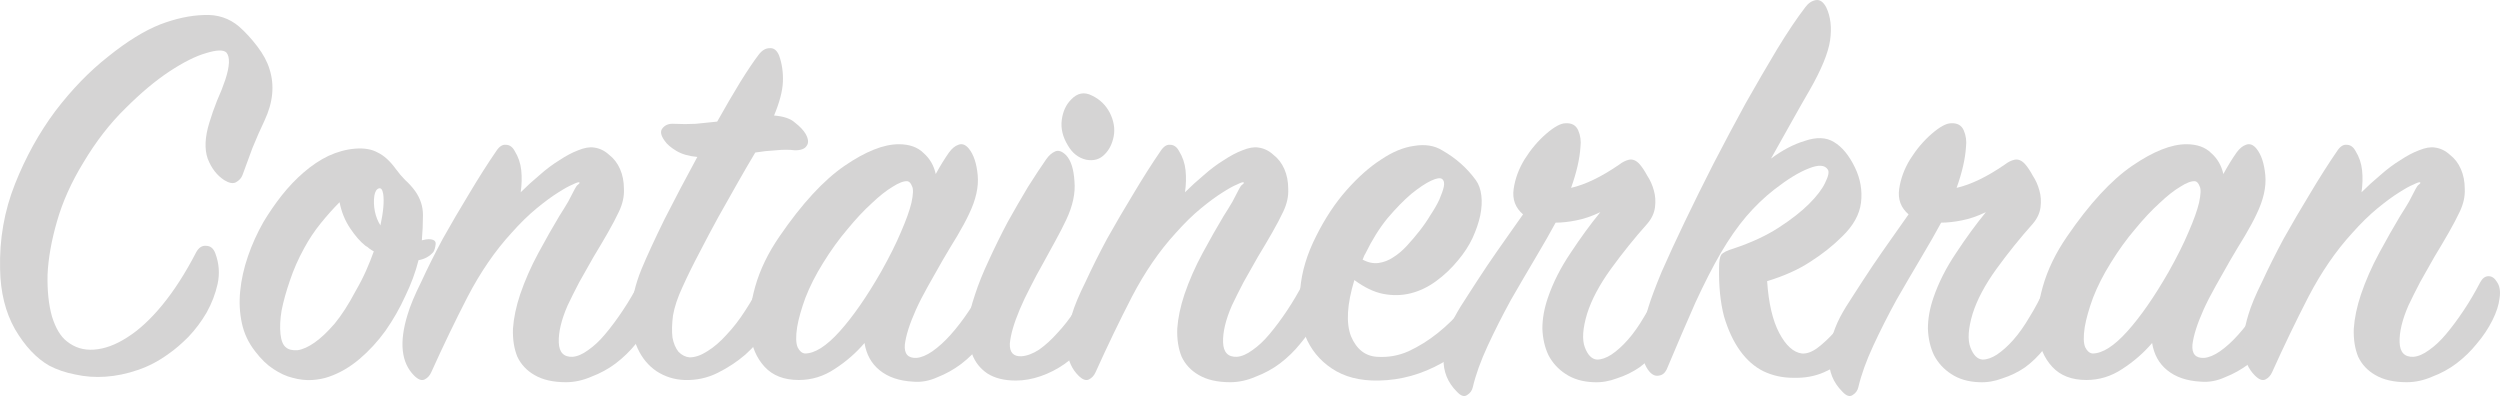
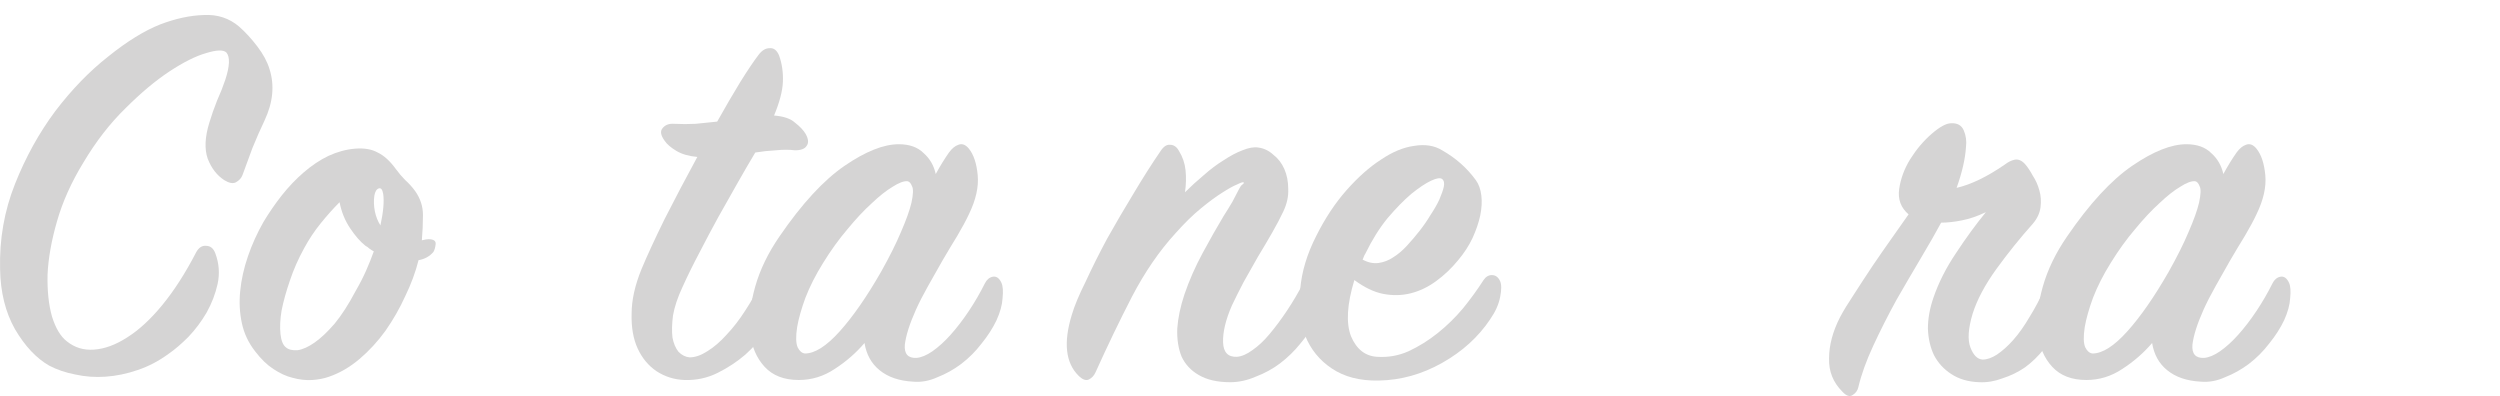
<svg xmlns="http://www.w3.org/2000/svg" xmlns:ns1="http://www.inkscape.org/namespaces/inkscape" xmlns:ns2="http://sodipodi.sourceforge.net/DTD/sodipodi-0.dtd" width="167.941mm" height="26.603mm" viewBox="0 0 595.066 94.261" id="svg2" version="1.1" ns1:version="0.91 r13725" ns2:docname="Containerkran-Schriftzug (V).svg">
  <defs id="defs4" />
  <ns2:namedview id="base" pagecolor="#ffffff" bordercolor="#666666" borderopacity="1.0" ns1:pageopacity="0.0" ns1:pageshadow="2" ns1:zoom="0.7" ns1:cx="512.88497" ns1:cy="28.603274" ns1:document-units="px" ns1:current-layer="layer1" showgrid="false" fit-margin-top="0" fit-margin-left="0" fit-margin-right="0" fit-margin-bottom="0" ns1:window-width="1600" ns1:window-height="837" ns1:window-x="-8" ns1:window-y="-8" ns1:window-maximized="1" showguides="false" />
  <g ns1:label="Ebene 1" ns1:groupmode="layer" id="layer1" transform="translate(1460.819,-485.27)">
    <g style="font-style:normal;font-weight:normal;font-size:131.423px;line-height:70%;font-family:sans-serif;text-align:center;letter-spacing:0px;word-spacing:0px;text-anchor:middle;fill:#d5d4d4;fill-opacity:1;stroke:none;stroke-width:1px;stroke-linecap:butt;stroke-linejoin:miter;stroke-opacity:1" id="text3364">
      <path d="m -1397.85,513.951 q -1.446,3.023 -2.891,6.571 -1.314,3.548 -2.366,6.44 -0.394,1.051 -1.577,1.708 -1.051,0.526 -2.76,-0.526 -2.628,-1.708 -3.943,-5.126 -1.183,-3.417 0.394,-8.543 0.788,-2.628 1.84,-5.257 1.183,-2.628 1.971,-4.994 1.577,-4.863 0.263,-6.44 -1.051,-1.051 -4.863,0.131 -3.68,1.051 -8.674,4.337 -4.994,3.286 -10.514,8.805 -5.52,5.388 -9.988,12.879 -4.337,7.097 -6.308,14.062 -1.971,6.834 -2.234,12.617 -0.131,5.783 1.051,9.988 1.314,4.206 3.549,5.914 2.76,2.234 6.44,1.971 3.811,-0.263 7.885,-2.891 4.205,-2.628 8.411,-7.754 4.205,-5.126 8.017,-12.485 0.92,-1.709 2.366,-1.577 1.577,0 2.234,1.84 1.314,3.548 0.526,7.228 -0.788,3.548 -2.628,6.834 -1.84,3.154 -4.337,5.783 -2.497,2.497 -4.6,3.943 -3.549,2.628 -7.491,3.943 -3.811,1.314 -7.622,1.577 -3.68,0.263 -7.228,-0.526 -3.417,-0.657 -6.177,-2.103 -4.6,-2.628 -8.148,-8.674 -3.417,-6.045 -3.549,-14.325 -0.263,-10.645 3.549,-20.239 3.811,-9.594 9.594,-17.348 5.914,-7.754 12.617,-13.011 6.703,-5.388 12.354,-7.623 5.52,-2.103 10.382,-2.234 4.863,-0.263 8.411,2.76 2.234,1.971 4.337,4.731 2.103,2.76 2.891,5.388 1.84,5.783 -1.183,12.222 z" style="font-style:normal;font-variant:normal;font-weight:bold;font-stretch:normal;line-height:80%;font-family:'SignPainter HouseScript';-inkscape-font-specification:'SignPainter HouseScript Bold';text-align:center;text-anchor:middle;fill:#d5d4d4;fill-opacity:1" id="path4371" />
      <path d="m -1361.198,547.201 q -1.051,4.206 -3.154,8.543 -1.971,4.337 -4.731,8.28 -2.76,3.811 -6.177,6.703 -3.417,2.891 -7.228,4.206 -1.84,0.657 -4.074,0.789 -2.234,0.131 -4.6,-0.526 -2.234,-0.526 -4.6,-2.103 -2.234,-1.446 -4.337,-4.206 -2.366,-3.023 -3.154,-6.703 -0.789,-3.68 -0.394,-7.623 0.394,-4.074 1.84,-8.28 1.446,-4.206 3.68,-8.148 1.971,-3.286 4.337,-6.308 2.497,-3.154 5.257,-5.52 2.891,-2.497 5.914,-3.943 3.154,-1.446 6.308,-1.708 3.285,-0.263 5.388,0.92 2.234,1.051 4.337,3.943 1.051,1.446 2.234,2.628 1.314,1.183 2.366,2.628 1.84,2.628 1.84,5.651 0,3.023 -0.263,6.045 1.051,-0.263 1.577,-0.263 1.84,0 1.708,1.183 -0.132,1.183 -0.526,1.84 -1.314,1.577 -3.549,1.971 z m -10.514,-15.377 q -0.263,1.84 0.131,3.811 0.394,1.84 1.314,3.286 1.051,-4.863 0.657,-7.491 -0.263,-1.577 -1.051,-1.314 -0.789,0.263 -1.051,1.708 z m -2.103,11.96 q -1.84,-1.446 -3.68,-4.206 -1.84,-2.76 -2.497,-6.177 -2.234,2.234 -4.468,4.994 -2.234,2.76 -3.943,5.914 -2.103,3.811 -3.417,7.754 -1.314,3.811 -1.971,7.097 -0.526,3.154 -0.263,5.651 0.263,2.366 1.314,3.154 0.92,0.789 2.76,0.657 1.84,-0.263 4.074,-1.84 2.234,-1.577 4.731,-4.468 2.497,-3.023 4.994,-7.754 1.446,-2.497 2.497,-4.863 1.051,-2.366 1.84,-4.6 -0.526,-0.263 -1.051,-0.657 -0.394,-0.394 -0.92,-0.657 z" style="font-style:normal;font-variant:normal;font-weight:bold;font-stretch:normal;line-height:80%;font-family:'SignPainter HouseScript';-inkscape-font-specification:'SignPainter HouseScript Bold';text-align:center;text-anchor:middle;fill:#d5d4d4;fill-opacity:1" id="path4373" />
-       <path d="m -1305.733,561.526 q -1.446,2.891 -3.68,5.52 -2.103,2.628 -4.863,4.731 -2.628,1.971 -5.783,3.154 -3.023,1.314 -6.045,1.314 -4.6,0 -7.491,-1.709 -2.76,-1.577 -4.074,-4.337 -1.183,-2.891 -1.051,-6.703 0.263,-3.811 1.708,-8.148 1.708,-4.994 4.337,-9.857 2.628,-4.863 4.994,-8.805 1.183,-1.84 2.103,-3.417 0.92,-1.708 1.577,-3.023 0.394,-0.789 0.788,-1.051 0.526,-0.394 0.263,-0.526 -0.263,-0.131 -1.577,0.526 -1.314,0.526 -3.549,1.971 -2.103,1.314 -4.994,3.68 -2.891,2.366 -6.045,5.914 -5.783,6.308 -10.383,15.114 -4.468,8.674 -8.674,18.005 -0.526,1.183 -1.577,1.708 -1.051,0.526 -2.497,-0.92 -4.6,-4.6 -1.577,-14.457 0.92,-3.154 3.286,-7.885 2.234,-4.863 5.125,-10.251 3.023,-5.388 6.308,-10.777 3.286,-5.52 6.44,-10.12 1.051,-1.577 2.234,-1.446 1.314,0 2.103,1.446 1.314,2.103 1.577,4.6 0.263,2.497 -0.131,5.257 2.103,-2.103 4.468,-4.074 2.366,-2.103 4.731,-3.548 2.366,-1.577 4.468,-2.366 2.234,-0.92 3.811,-0.657 1.971,0.263 3.548,1.709 1.708,1.314 2.628,3.417 0.92,2.103 0.92,4.731 0.132,2.628 -1.183,5.388 -1.051,2.234 -2.628,4.994 -1.577,2.76 -3.417,5.783 -1.708,3.023 -3.417,6.045 -1.577,3.023 -2.76,5.52 -2.234,5.126 -2.103,8.805 0.131,3.548 3.286,3.417 1.708,-0.131 3.68,-1.577 2.103,-1.446 4.074,-3.811 2.103,-2.497 4.206,-5.651 2.103,-3.154 3.943,-6.703 0.788,-1.446 1.971,-1.446 1.183,0 1.971,1.314 1.051,1.446 0.657,3.943 -0.263,2.366 -1.708,5.257 z" style="font-style:normal;font-variant:normal;font-weight:bold;font-stretch:normal;line-height:80%;font-family:'SignPainter HouseScript';-inkscape-font-specification:'SignPainter HouseScript Bold';text-align:center;text-anchor:middle;fill:#d5d4d4;fill-opacity:1" id="path4375" />
      <path d="m -1271.581,521.048 q -1.971,-0.263 -4.6,0 -2.497,0.131 -4.863,0.526 -1.971,3.286 -4.205,7.228 -2.234,3.943 -4.6,8.148 -2.234,4.074 -4.468,8.411 -2.234,4.206 -4.074,8.28 -1.708,3.68 -2.234,6.703 -0.394,3.023 -0.131,5.257 0.394,2.103 1.446,3.417 1.183,1.183 2.628,1.314 1.971,0 4.206,-1.446 2.366,-1.446 4.6,-3.943 2.366,-2.497 4.468,-5.783 2.234,-3.417 4.074,-7.228 0.657,-1.446 2.234,-1.84 1.708,-0.394 2.366,1.971 0.657,1.84 0.131,3.943 -0.394,1.971 -1.446,4.206 -0.657,1.446 -2.628,4.206 -1.84,2.628 -4.731,5.257 -2.891,2.497 -6.571,4.337 -3.68,1.84 -7.885,1.708 -3.68,-0.131 -6.703,-2.103 -2.891,-1.971 -4.468,-5.388 -1.577,-3.417 -1.446,-8.28 0,-4.863 2.366,-10.645 1.971,-4.731 5.52,-11.96 3.68,-7.228 7.754,-14.719 -3.023,-0.263 -4.994,-1.446 -1.971,-1.183 -2.76,-2.366 -1.446,-1.971 -0.526,-3.023 0.92,-1.183 2.76,-1.051 2.628,0.131 5.125,0 2.628,-0.263 5.125,-0.526 3.023,-5.388 5.52,-9.462 2.628,-4.206 4.337,-6.44 1.183,-1.577 2.628,-1.577 1.446,-0.131 2.234,1.708 1.051,2.891 0.92,6.308 -0.132,3.286 -2.103,8.017 3.417,0.263 4.994,1.708 1.708,1.314 2.497,2.628 1.051,1.84 0.263,2.891 -0.657,1.051 -2.76,1.051 z" style="font-style:normal;font-variant:normal;font-weight:bold;font-stretch:normal;line-height:80%;font-family:'SignPainter HouseScript';-inkscape-font-specification:'SignPainter HouseScript Bold';text-align:center;text-anchor:middle;fill:#d5d4d4;fill-opacity:1" id="path4377" />
      <path d="m -1223.632,561.526 q -1.314,2.76 -3.549,5.52 -2.103,2.76 -4.863,4.863 -2.628,1.971 -5.651,3.154 -2.891,1.314 -5.783,1.051 -4.994,-0.263 -8.017,-2.76 -2.891,-2.366 -3.548,-6.44 -3.023,3.548 -7.097,6.177 -3.943,2.628 -8.543,2.628 -5.257,0 -8.148,-3.154 -2.891,-3.154 -3.417,-8.017 -0.526,-4.994 1.183,-11.04 1.708,-6.045 5.783,-11.96 8.017,-11.697 15.508,-16.822 7.491,-5.126 12.88,-5.126 3.811,0 5.914,2.103 2.234,1.971 2.891,4.994 1.577,-2.891 3.154,-5.126 1.051,-1.446 2.234,-1.84 1.314,-0.526 2.497,0.92 1.708,2.103 2.103,6.308 0.394,4.206 -2.103,9.331 -1.051,2.234 -2.76,5.126 -1.708,2.76 -3.548,5.914 -1.708,3.023 -3.417,6.045 -1.708,3.023 -2.891,5.651 -2.234,4.994 -2.628,8.28 -0.263,3.286 2.76,3.154 1.708,-0.131 3.811,-1.577 2.234,-1.577 4.337,-3.943 2.234,-2.497 4.337,-5.651 2.103,-3.154 3.811,-6.571 0.657,-1.314 1.84,-1.577 1.314,-0.263 2.103,1.446 0.526,1.183 0.263,3.68 -0.131,2.366 -1.446,5.257 z m -41.267,-13.668 q -2.628,4.206 -4.205,8.28 -1.446,3.943 -1.971,6.965 -0.526,3.417 0.132,4.863 0.657,1.314 1.708,1.446 3.548,0 8.28,-5.257 4.731,-5.257 9.857,-14.194 3.023,-5.388 4.731,-9.462 1.84,-4.206 2.497,-6.965 0.657,-3.023 0.131,-3.943 -0.394,-1.051 -1.051,-1.183 -1.314,-0.131 -3.548,1.314 -2.234,1.314 -4.994,3.943 -2.76,2.497 -5.783,6.177 -3.023,3.548 -5.783,8.017 z" style="font-style:normal;font-variant:normal;font-weight:bold;font-stretch:normal;line-height:80%;font-family:'SignPainter HouseScript';-inkscape-font-specification:'SignPainter HouseScript Bold';text-align:center;text-anchor:middle;fill:#d5d4d4;fill-opacity:1" id="path4379" />
-       <path d="m -1197.841,521.968 q -1.708,1.84 -4.468,1.314 -2.76,-0.657 -4.337,-3.417 -1.84,-3.023 -1.446,-6.045 0.394,-3.023 2.234,-4.863 2.234,-2.366 4.994,-0.92 2.76,1.314 4.206,4.074 1.446,2.891 0.92,5.651 -0.526,2.628 -2.103,4.206 z m -0.657,39.558 q -1.577,3.154 -3.943,5.783 -2.234,2.628 -4.994,4.6 -2.628,1.84 -5.651,2.891 -3.023,1.051 -5.914,1.051 -4.205,0 -6.834,-1.709 -2.497,-1.708 -3.548,-4.468 -1.183,-2.891 -0.92,-6.571 0.131,-3.68 1.577,-7.754 1.183,-3.68 3.286,-8.148 2.103,-4.6 4.468,-9.068 2.497,-4.468 4.863,-8.411 2.497,-3.943 4.337,-6.571 0.92,-1.314 2.103,-1.84 1.183,-0.526 2.628,0.92 1.708,1.84 1.971,6.177 0.394,4.206 -1.971,9.2 -1.051,2.234 -2.497,4.863 -1.446,2.628 -3.023,5.52 -1.577,2.76 -3.023,5.651 -1.446,2.76 -2.497,5.257 -2.103,4.994 -2.366,8.148 -0.132,3.154 2.76,3.023 1.971,-0.131 4.205,-1.577 2.234,-1.577 4.337,-3.943 2.234,-2.366 4.205,-5.388 1.971,-3.154 3.417,-6.571 0.789,-1.446 1.971,-1.314 1.314,0 1.971,1.314 0.92,1.84 0.526,4.206 -0.263,2.234 -1.446,4.731 z" style="font-style:normal;font-variant:normal;font-weight:bold;font-stretch:normal;line-height:80%;font-family:'SignPainter HouseScript';-inkscape-font-specification:'SignPainter HouseScript Bold';text-align:center;text-anchor:middle;fill:#d5d4d4;fill-opacity:1" id="path4381" />
      <path d="m -1147.614,561.526 q -1.446,2.891 -3.68,5.52 -2.103,2.628 -4.863,4.731 -2.628,1.971 -5.783,3.154 -3.023,1.314 -6.045,1.314 -4.6,0 -7.491,-1.709 -2.76,-1.577 -4.074,-4.337 -1.183,-2.891 -1.051,-6.703 0.263,-3.811 1.708,-8.148 1.708,-4.994 4.337,-9.857 2.628,-4.863 4.994,-8.805 1.183,-1.84 2.103,-3.417 0.92,-1.708 1.577,-3.023 0.394,-0.789 0.789,-1.051 0.526,-0.394 0.263,-0.526 -0.263,-0.131 -1.577,0.526 -1.314,0.526 -3.548,1.971 -2.103,1.314 -4.994,3.68 -2.891,2.366 -6.045,5.914 -5.783,6.308 -10.383,15.114 -4.468,8.674 -8.674,18.005 -0.526,1.183 -1.577,1.708 -1.051,0.526 -2.497,-0.92 -4.6,-4.6 -1.577,-14.457 0.92,-3.154 3.286,-7.885 2.234,-4.863 5.125,-10.251 3.023,-5.388 6.308,-10.777 3.286,-5.52 6.44,-10.12 1.051,-1.577 2.234,-1.446 1.314,0 2.103,1.446 1.314,2.103 1.577,4.6 0.263,2.497 -0.131,5.257 2.103,-2.103 4.468,-4.074 2.366,-2.103 4.731,-3.548 2.366,-1.577 4.468,-2.366 2.234,-0.92 3.811,-0.657 1.971,0.263 3.548,1.709 1.708,1.314 2.628,3.417 0.92,2.103 0.92,4.731 0.131,2.628 -1.183,5.388 -1.051,2.234 -2.628,4.994 -1.577,2.76 -3.417,5.783 -1.708,3.023 -3.417,6.045 -1.577,3.023 -2.76,5.52 -2.234,5.126 -2.103,8.805 0.131,3.548 3.285,3.417 1.709,-0.131 3.68,-1.577 2.103,-1.446 4.074,-3.811 2.103,-2.497 4.206,-5.651 2.103,-3.154 3.943,-6.703 0.788,-1.446 1.971,-1.446 1.183,0 1.971,1.314 1.051,1.446 0.657,3.943 -0.263,2.366 -1.708,5.257 z" style="font-style:normal;font-variant:normal;font-weight:bold;font-stretch:normal;line-height:80%;font-family:'SignPainter HouseScript';-inkscape-font-specification:'SignPainter HouseScript Bold';text-align:center;text-anchor:middle;fill:#d5d4d4;fill-opacity:1" id="path4383" />
      <path d="m -1106.115,561.263 q -4.205,6.308 -11.434,10.382 -7.228,4.074 -15.114,4.206 -6.703,0.131 -11.171,-2.891 -4.337,-2.891 -6.308,-7.754 -1.84,-4.994 -1.183,-11.171 0.526,-6.177 3.811,-12.617 3.154,-6.308 7.228,-10.908 4.074,-4.6 8.148,-7.228 4.074,-2.76 7.885,-3.286 3.943,-0.657 6.703,1.051 4.863,2.76 8.017,7.097 1.051,1.446 1.314,3.68 0.263,2.103 -0.263,4.731 -0.526,2.497 -1.84,5.388 -1.314,2.76 -3.417,5.257 -2.366,2.891 -5.257,4.994 -2.891,2.103 -6.045,2.891 -3.154,0.789 -6.571,0.131 -3.286,-0.657 -6.834,-3.286 -2.628,8.674 -0.788,13.405 1.971,4.6 6.177,4.863 3.943,0.263 7.491,-1.314 3.68,-1.708 6.965,-4.337 3.286,-2.628 6.045,-5.914 2.76,-3.417 4.863,-6.703 0.788,-1.183 1.971,-1.183 1.314,0 1.971,1.446 0.526,1.183 0,3.811 -0.526,2.628 -2.366,5.257 z m -29.702,-15.639 q -0.263,0.394 -0.394,0.789 -0.131,0.263 -0.263,0.657 1.971,1.051 3.811,0.789 1.84,-0.263 3.417,-1.314 1.708,-1.051 3.286,-2.76 1.577,-1.709 3.023,-3.548 1.446,-1.84 2.628,-3.811 1.314,-1.971 2.103,-3.68 0.788,-1.84 1.051,-3.023 0.263,-1.314 -0.394,-1.84 -0.657,-0.526 -2.628,0.394 -1.971,0.92 -4.731,3.154 -2.628,2.234 -5.651,5.783 -2.891,3.548 -5.257,8.411 z" style="font-style:normal;font-variant:normal;font-weight:bold;font-stretch:normal;line-height:80%;font-family:'SignPainter HouseScript';-inkscape-font-specification:'SignPainter HouseScript Bold';text-align:center;text-anchor:middle;fill:#d5d4d4;fill-opacity:1" id="path4385" />
-       <path d="m -1062.94,562.84 q -1.183,3.023 -3.154,5.52 -1.971,2.497 -4.468,4.337 -2.497,1.708 -5.388,2.628 -2.76,1.051 -5.52,0.92 -3.943,-0.131 -6.703,-1.971 -2.628,-1.709 -4.074,-4.468 -1.314,-2.76 -1.446,-6.308 0,-3.548 1.314,-7.36 1.84,-5.388 5.388,-10.645 3.548,-5.388 7.097,-9.725 -3.023,1.446 -5.783,1.971 -2.628,0.526 -4.863,0.526 -1.84,3.417 -4.731,8.28 -2.891,4.863 -5.914,10.12 -3.023,5.52 -5.52,10.908 -2.497,5.388 -3.548,9.857 -0.263,1.183 -1.314,1.84 -1.051,0.789 -2.497,-0.789 -3.286,-3.286 -3.154,-7.885 0,-4.731 2.628,-9.857 1.183,-2.234 3.286,-5.388 2.103,-3.286 4.468,-6.834 2.234,-3.286 4.468,-6.44 2.234,-3.154 4.074,-5.783 -2.76,-2.366 -2.234,-6.045 0.526,-3.68 2.628,-7.097 2.234,-3.548 5.125,-6.045 2.891,-2.497 4.6,-2.497 2.234,-0.131 3.023,1.708 0.789,1.84 0.526,3.943 -0.263,4.206 -2.234,9.725 5.125,-1.183 11.434,-5.52 1.183,-0.92 2.366,-1.183 1.314,-0.263 2.497,1.051 0.92,1.051 1.84,2.76 1.051,1.577 1.577,3.548 0.526,1.84 0.263,3.943 -0.263,2.103 -1.84,3.943 -4.468,4.994 -8.674,10.777 -4.074,5.651 -5.651,10.645 -1.577,5.257 -0.526,8.017 1.051,2.76 2.891,2.891 1.577,0 3.417,-1.183 1.971,-1.314 3.943,-3.548 1.971,-2.234 3.811,-5.388 1.971,-3.154 3.548,-6.703 0.657,-1.183 1.708,-1.446 1.183,-0.263 1.971,1.314 0.657,1.314 0.526,3.811 -0.131,2.366 -1.183,5.126 z" style="font-style:normal;font-variant:normal;font-weight:bold;font-stretch:normal;line-height:80%;font-family:'SignPainter HouseScript';-inkscape-font-specification:'SignPainter HouseScript Bold';text-align:center;text-anchor:middle;fill:#d5d4d4;fill-opacity:1" id="path4387" />
-       <path d="m -1013.649,561 q -1.183,2.103 -3.023,4.6 -1.708,2.497 -4.205,4.731 -2.497,2.103 -5.783,3.548 -3.286,1.446 -7.36,1.314 -3.811,0 -7.097,-1.577 -3.154,-1.577 -5.52,-4.863 -2.366,-3.286 -3.811,-8.148 -1.314,-4.994 -1.183,-11.697 0,-2.234 0.526,-3.023 0.657,-0.789 2.891,-1.446 6.308,-2.103 10.777,-4.994 4.468,-2.891 7.228,-5.651 2.76,-2.76 3.811,-4.994 1.183,-2.366 0.657,-3.154 -1.051,-1.709 -4.6,-0.263 -3.417,1.314 -8.148,4.994 -3.548,2.76 -6.703,6.44 -3.023,3.548 -6.045,8.674 -2.891,4.994 -6.045,11.828 -3.023,6.834 -6.834,15.902 -0.657,1.314 -1.84,1.446 -1.183,0.263 -2.234,-0.92 -1.708,-1.971 -1.84,-5.651 -0.263,-3.68 1.577,-9.725 0.92,-3.023 3.154,-8.411 2.366,-5.388 5.52,-11.96 3.154,-6.571 6.834,-13.799 3.811,-7.36 7.622,-14.325 3.943,-6.965 7.491,-12.879 3.68,-6.045 6.703,-9.988 1.051,-1.446 2.497,-1.708 1.446,-0.263 2.497,1.708 1.577,3.286 0.92,7.885 -0.657,4.468 -4.863,11.828 -1.84,3.154 -4.337,7.623 -2.497,4.468 -4.863,8.674 4.074,-3.023 8.017,-4.206 4.206,-1.446 6.965,0.263 2.891,1.708 4.994,6.045 1.971,4.074 1.446,8.411 -0.526,4.206 -4.468,8.017 -3.286,3.286 -7.623,6.045 -4.205,2.76 -10.251,4.6 0.526,7.885 2.891,12.354 2.366,4.468 5.388,4.863 1.708,0.131 3.68,-1.314 2.103,-1.577 4.206,-3.943 2.103,-2.497 4.074,-5.651 1.971,-3.154 3.548,-6.308 0.789,-1.577 2.234,-1.84 1.446,-0.263 2.234,1.708 0.657,1.446 0.263,3.943 -0.394,2.366 -1.971,4.994 z" style="font-style:normal;font-variant:normal;font-weight:bold;font-stretch:normal;line-height:80%;font-family:'SignPainter HouseScript';-inkscape-font-specification:'SignPainter HouseScript Bold';text-align:center;text-anchor:middle;fill:#d5d4d4;fill-opacity:1" id="path4389" />
      <path d="m -971.174,562.84 q -1.183,3.023 -3.154,5.52 -1.971,2.497 -4.468,4.337 -2.497,1.708 -5.388,2.628 -2.76,1.051 -5.52,0.92 -3.943,-0.131 -6.703,-1.971 -2.628,-1.709 -4.074,-4.468 -1.314,-2.76 -1.446,-6.308 0,-3.548 1.314,-7.36 1.84,-5.388 5.388,-10.645 3.548,-5.388 7.097,-9.725 -3.023,1.446 -5.783,1.971 -2.628,0.526 -4.863,0.526 -1.84,3.417 -4.731,8.28 -2.891,4.863 -5.914,10.12 -3.023,5.52 -5.52,10.908 -2.497,5.388 -3.548,9.857 -0.263,1.183 -1.314,1.84 -1.051,0.789 -2.497,-0.789 -3.286,-3.286 -3.154,-7.885 0,-4.731 2.628,-9.857 1.183,-2.234 3.286,-5.388 2.103,-3.286 4.468,-6.834 2.234,-3.286 4.468,-6.44 2.234,-3.154 4.074,-5.783 -2.76,-2.366 -2.234,-6.045 0.526,-3.68 2.628,-7.097 2.234,-3.548 5.125,-6.045 2.891,-2.497 4.6,-2.497 2.234,-0.131 3.023,1.708 0.789,1.84 0.526,3.943 -0.263,4.206 -2.234,9.725 5.126,-1.183 11.434,-5.52 1.183,-0.92 2.366,-1.183 1.314,-0.263 2.497,1.051 0.92,1.051 1.84,2.76 1.051,1.577 1.577,3.548 0.526,1.84 0.263,3.943 -0.263,2.103 -1.84,3.943 -4.468,4.994 -8.674,10.777 -4.074,5.651 -5.651,10.645 -1.577,5.257 -0.526,8.017 1.051,2.76 2.891,2.891 1.577,0 3.417,-1.183 1.971,-1.314 3.943,-3.548 1.971,-2.234 3.811,-5.388 1.971,-3.154 3.548,-6.703 0.657,-1.183 1.708,-1.446 1.183,-0.263 1.971,1.314 0.657,1.314 0.526,3.811 -0.131,2.366 -1.183,5.126 z" style="font-style:normal;font-variant:normal;font-weight:bold;font-stretch:normal;line-height:80%;font-family:'SignPainter HouseScript';-inkscape-font-specification:'SignPainter HouseScript Bold';text-align:center;text-anchor:middle;fill:#d5d4d4;fill-opacity:1" id="path4391" />
      <path d="m -917.149,561.526 q -1.314,2.76 -3.548,5.52 -2.103,2.76 -4.863,4.863 -2.628,1.971 -5.651,3.154 -2.891,1.314 -5.783,1.051 -4.994,-0.263 -8.017,-2.76 -2.891,-2.366 -3.548,-6.44 -3.023,3.548 -7.097,6.177 -3.943,2.628 -8.543,2.628 -5.257,0 -8.148,-3.154 -2.891,-3.154 -3.417,-8.017 -0.526,-4.994 1.183,-11.04 1.708,-6.045 5.783,-11.96 8.017,-11.697 15.508,-16.822 7.491,-5.126 12.879,-5.126 3.811,0 5.914,2.103 2.234,1.971 2.891,4.994 1.577,-2.891 3.154,-5.126 1.051,-1.446 2.234,-1.84 1.314,-0.526 2.497,0.92 1.709,2.103 2.103,6.308 0.394,4.206 -2.103,9.331 -1.051,2.234 -2.76,5.126 -1.708,2.76 -3.548,5.914 -1.708,3.023 -3.417,6.045 -1.708,3.023 -2.891,5.651 -2.234,4.994 -2.628,8.28 -0.263,3.286 2.76,3.154 1.708,-0.131 3.811,-1.577 2.234,-1.577 4.337,-3.943 2.234,-2.497 4.337,-5.651 2.103,-3.154 3.811,-6.571 0.657,-1.314 1.84,-1.577 1.314,-0.263 2.103,1.446 0.526,1.183 0.263,3.68 -0.131,2.366 -1.446,5.257 z M -958.416,547.858 q -2.628,4.206 -4.206,8.28 -1.446,3.943 -1.971,6.965 -0.526,3.417 0.131,4.863 0.657,1.314 1.709,1.446 3.548,0 8.28,-5.257 4.731,-5.257 9.857,-14.194 3.023,-5.388 4.731,-9.462 1.84,-4.206 2.497,-6.965 0.657,-3.023 0.131,-3.943 -0.394,-1.051 -1.051,-1.183 -1.314,-0.131 -3.548,1.314 -2.234,1.314 -4.994,3.943 -2.76,2.497 -5.783,6.177 -3.023,3.548 -5.783,8.017 z" style="font-style:normal;font-variant:normal;font-weight:bold;font-stretch:normal;line-height:80%;font-family:'SignPainter HouseScript';-inkscape-font-specification:'SignPainter HouseScript Bold';text-align:center;text-anchor:middle;fill:#d5d4d4;fill-opacity:1" id="path4393" />
-       <path d="m -867.57,561.526 q -1.446,2.891 -3.68,5.52 -2.103,2.628 -4.863,4.731 -2.628,1.971 -5.783,3.154 -3.023,1.314 -6.045,1.314 -4.6,0 -7.491,-1.709 -2.76,-1.577 -4.074,-4.337 -1.183,-2.891 -1.051,-6.703 0.263,-3.811 1.708,-8.148 1.708,-4.994 4.337,-9.857 2.628,-4.863 4.994,-8.805 1.183,-1.84 2.103,-3.417 0.92,-1.708 1.577,-3.023 0.394,-0.789 0.789,-1.051 0.526,-0.394 0.263,-0.526 -0.263,-0.131 -1.577,0.526 -1.314,0.526 -3.548,1.971 -2.103,1.314 -4.994,3.68 -2.891,2.366 -6.045,5.914 -5.783,6.308 -10.382,15.114 -4.468,8.674 -8.674,18.005 -0.526,1.183 -1.577,1.708 -1.051,0.526 -2.497,-0.92 -4.6,-4.6 -1.577,-14.457 0.92,-3.154 3.286,-7.885 2.234,-4.863 5.126,-10.251 3.023,-5.388 6.308,-10.777 3.286,-5.52 6.44,-10.12 1.051,-1.577 2.234,-1.446 1.314,0 2.103,1.446 1.314,2.103 1.577,4.6 0.263,2.497 -0.131,5.257 2.103,-2.103 4.468,-4.074 2.366,-2.103 4.731,-3.548 2.366,-1.577 4.468,-2.366 2.234,-0.92 3.811,-0.657 1.971,0.263 3.548,1.709 1.709,1.314 2.628,3.417 0.92,2.103 0.92,4.731 0.131,2.628 -1.183,5.388 -1.051,2.234 -2.628,4.994 -1.577,2.76 -3.417,5.783 -1.708,3.023 -3.417,6.045 -1.577,3.023 -2.76,5.52 -2.234,5.126 -2.103,8.805 0.131,3.548 3.286,3.417 1.708,-0.131 3.68,-1.577 2.103,-1.446 4.074,-3.811 2.103,-2.497 4.206,-5.651 2.103,-3.154 3.943,-6.703 0.789,-1.446 1.971,-1.446 1.183,0 1.971,1.314 1.051,1.446 0.657,3.943 -0.263,2.366 -1.708,5.257 z" style="font-style:normal;font-variant:normal;font-weight:bold;font-stretch:normal;line-height:80%;font-family:'SignPainter HouseScript';-inkscape-font-specification:'SignPainter HouseScript Bold';text-align:center;text-anchor:middle;fill:#d5d4d4;fill-opacity:1" id="path4395" />
    </g>
  </g>
</svg>